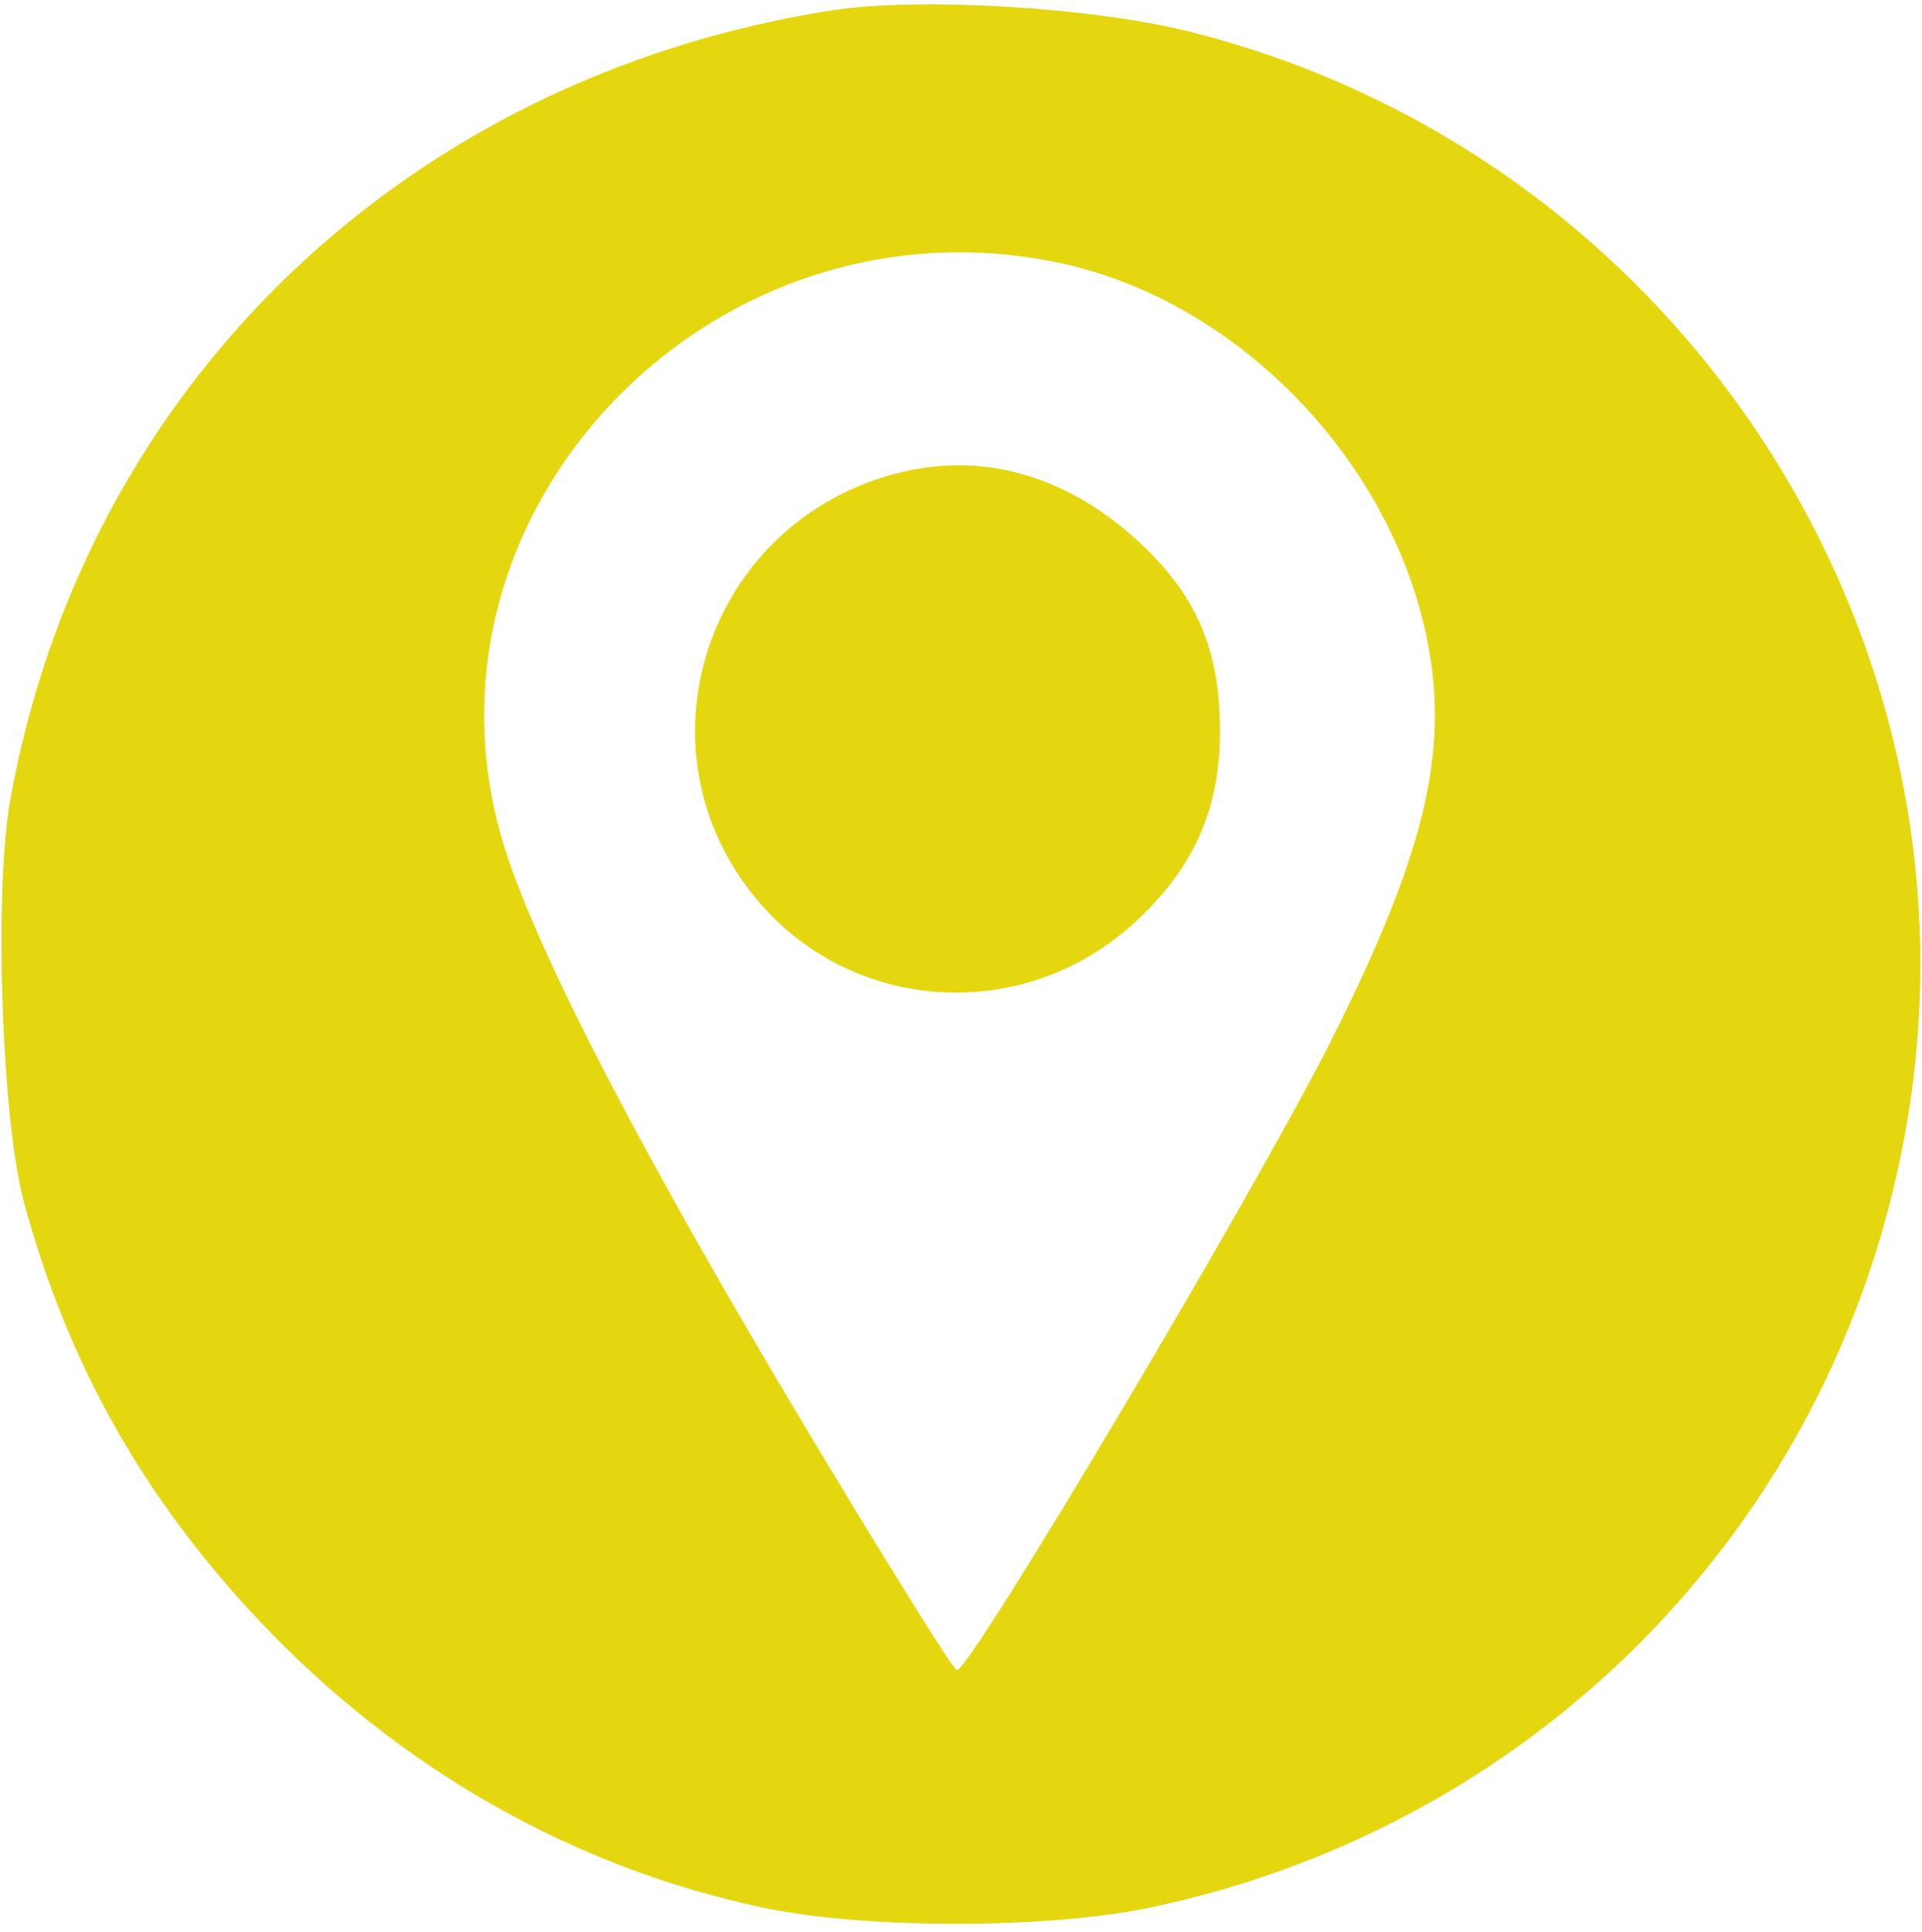
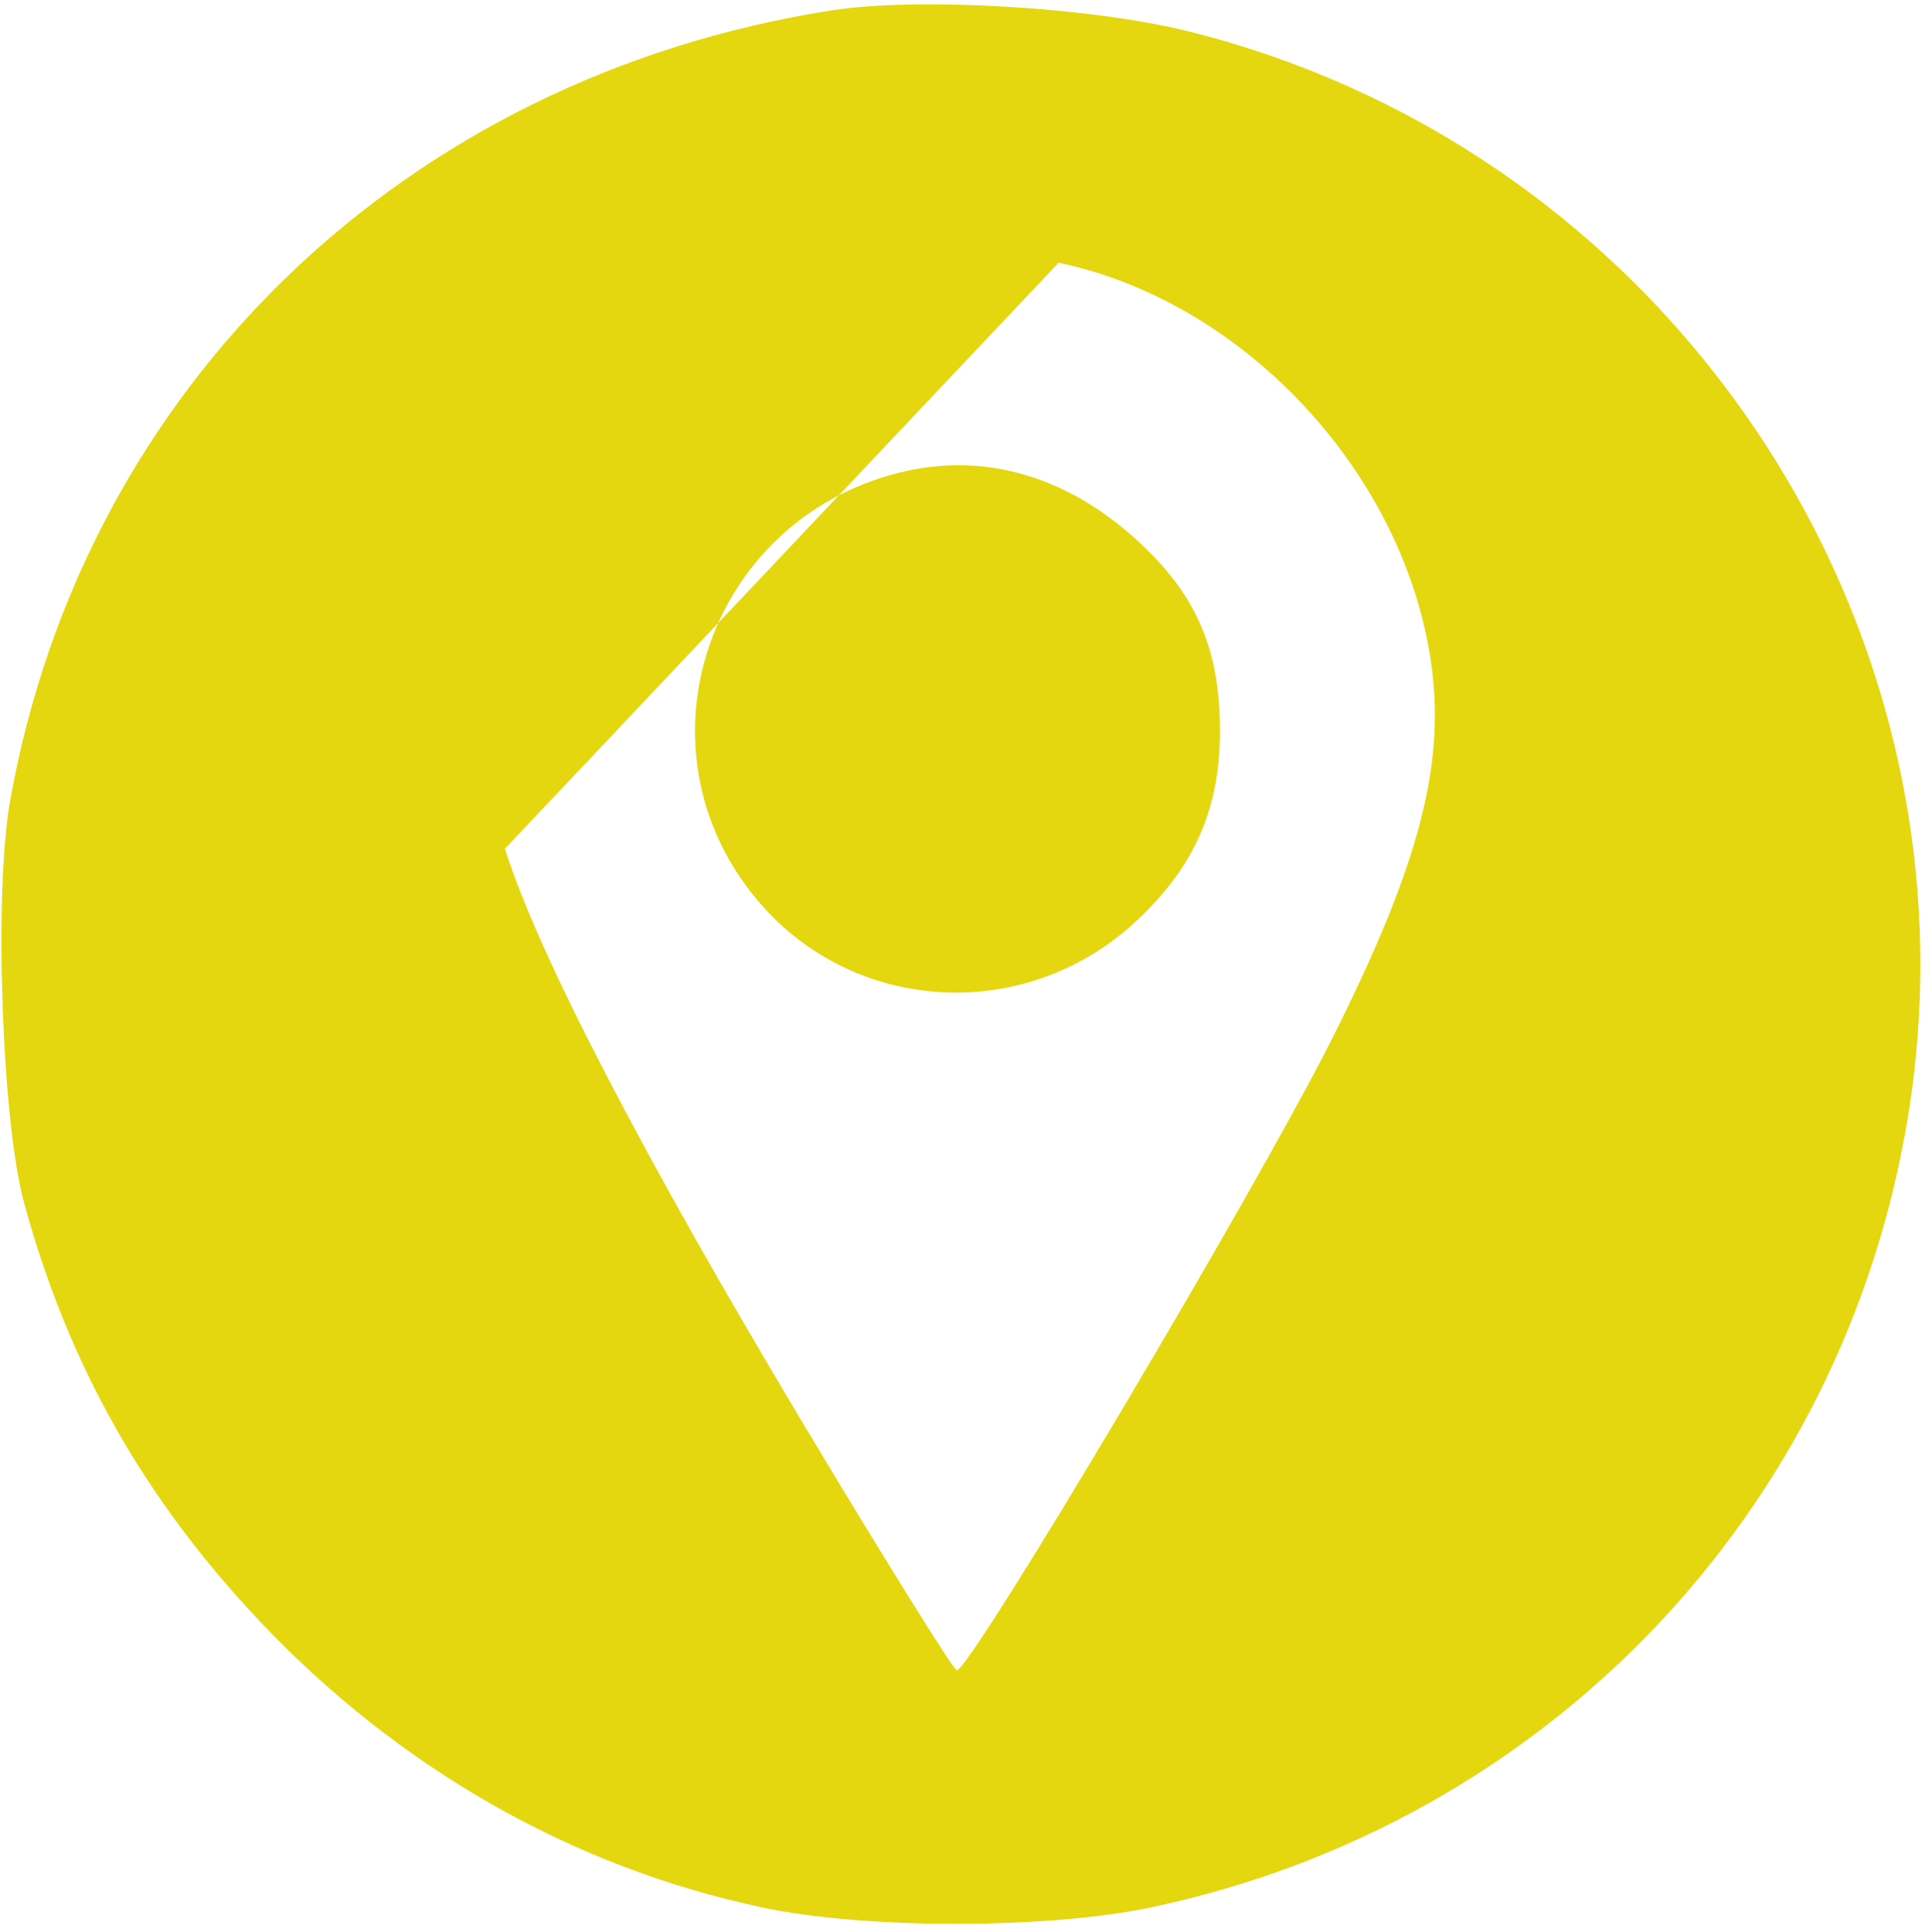
<svg xmlns="http://www.w3.org/2000/svg" width="191" height="192" viewBox="0 0 191 192" fill="none">
-   <path fill-rule="evenodd" clip-rule="evenodd" d="M82.583 1.039C40.244 7.699 8.369 38.375 1.012 79.542C-0.61 88.619 0.171 111.353 2.384 119.5C6.743 135.547 14.3 148.95 25.895 161.198C39.682 175.761 56.968 185.588 75.802 189.567C86.077 191.738 104.187 191.719 114.5 189.525C153.637 181.201 183.171 150.321 189.602 111C197.557 62.361 166.241 15.114 118.092 3.112C108.384 0.692 91.175 -0.312 82.583 1.039ZM105.201 26.11C123.387 29.918 139.087 46.516 142.104 65.124C143.791 75.528 141.249 85.511 132.433 103.112C124.982 117.985 96.444 166.021 95.08 165.985C94.761 165.976 87.975 155.082 80 141.775C63.968 115.025 53.496 94.858 50.178 84.344C39.754 51.316 70.447 18.832 105.201 26.11ZM89.5 46.938C70.163 51.667 62.589 74.646 75.425 89.642C84.961 100.782 101.818 101.712 112.732 91.7C118.653 86.268 121.254 80.416 121.235 72.573C121.214 64.35 118.805 58.909 112.791 53.502C105.808 47.224 97.689 44.936 89.5 46.938Z" fill="#E4D710" />
+   <path fill-rule="evenodd" clip-rule="evenodd" d="M82.583 1.039C40.244 7.699 8.369 38.375 1.012 79.542C-0.61 88.619 0.171 111.353 2.384 119.5C6.743 135.547 14.3 148.95 25.895 161.198C39.682 175.761 56.968 185.588 75.802 189.567C86.077 191.738 104.187 191.719 114.5 189.525C153.637 181.201 183.171 150.321 189.602 111C197.557 62.361 166.241 15.114 118.092 3.112C108.384 0.692 91.175 -0.312 82.583 1.039ZM105.201 26.11C123.387 29.918 139.087 46.516 142.104 65.124C143.791 75.528 141.249 85.511 132.433 103.112C124.982 117.985 96.444 166.021 95.08 165.985C94.761 165.976 87.975 155.082 80 141.775C63.968 115.025 53.496 94.858 50.178 84.344ZM89.5 46.938C70.163 51.667 62.589 74.646 75.425 89.642C84.961 100.782 101.818 101.712 112.732 91.7C118.653 86.268 121.254 80.416 121.235 72.573C121.214 64.35 118.805 58.909 112.791 53.502C105.808 47.224 97.689 44.936 89.5 46.938Z" fill="#E4D710" />
</svg>